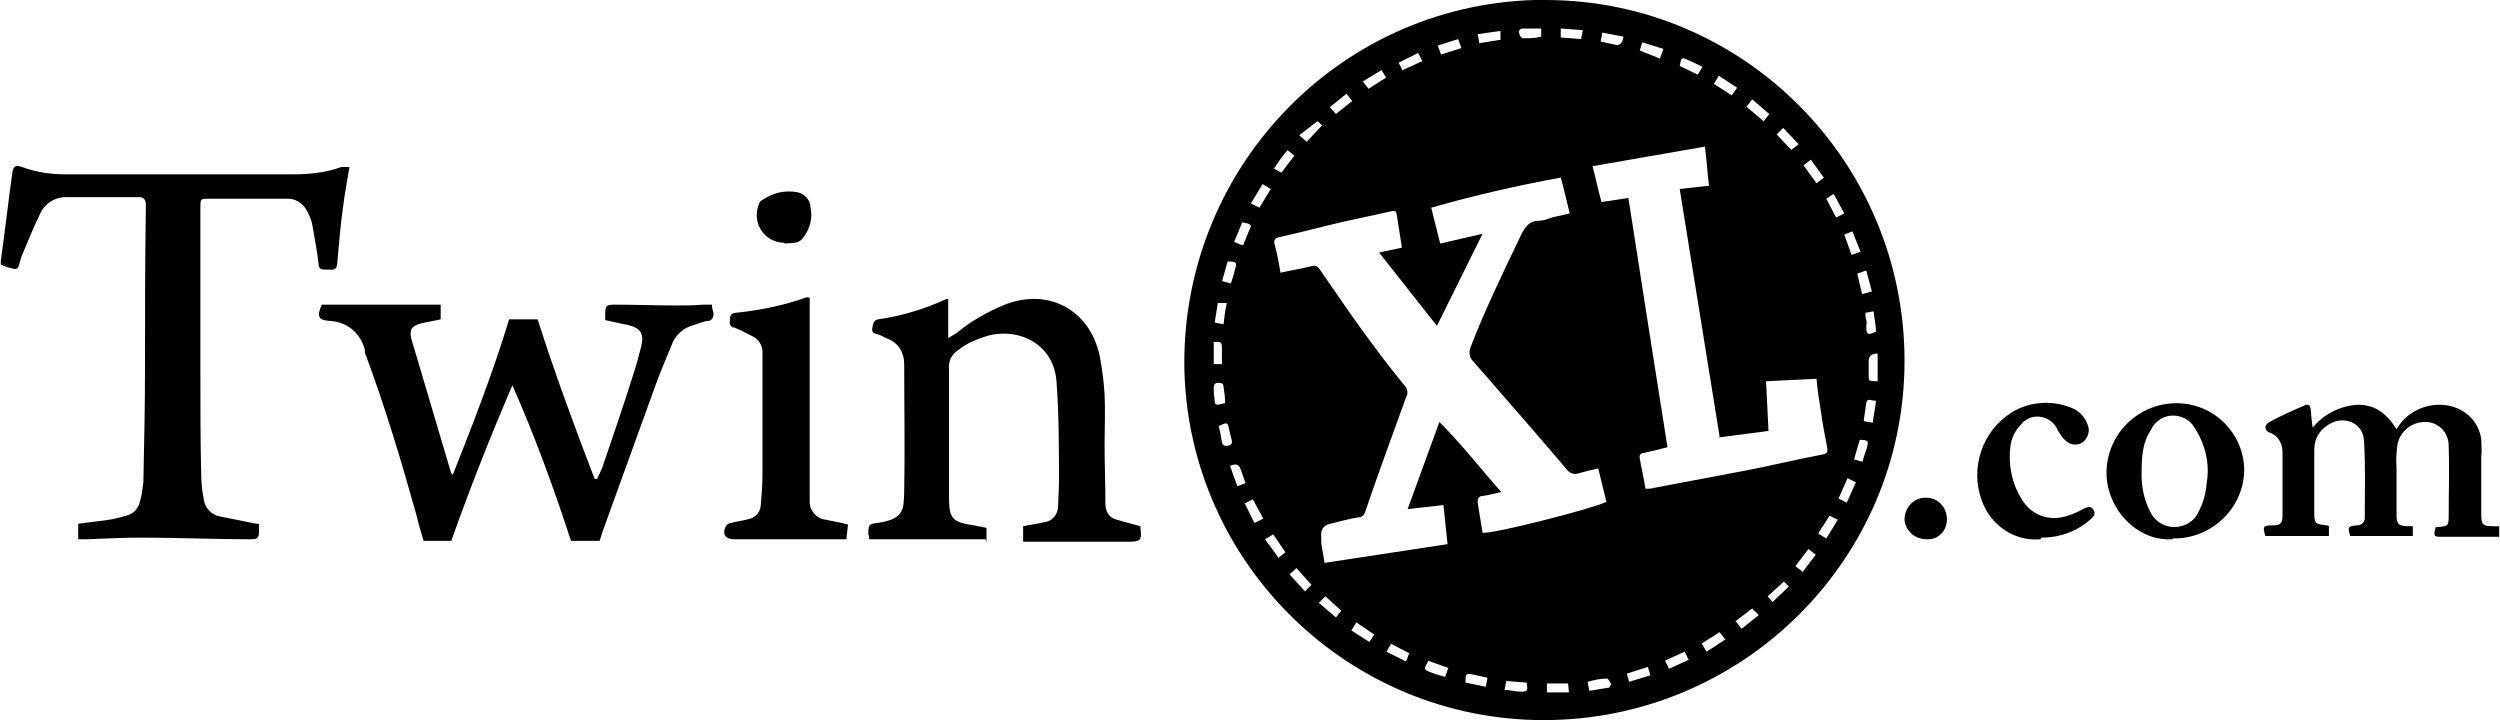
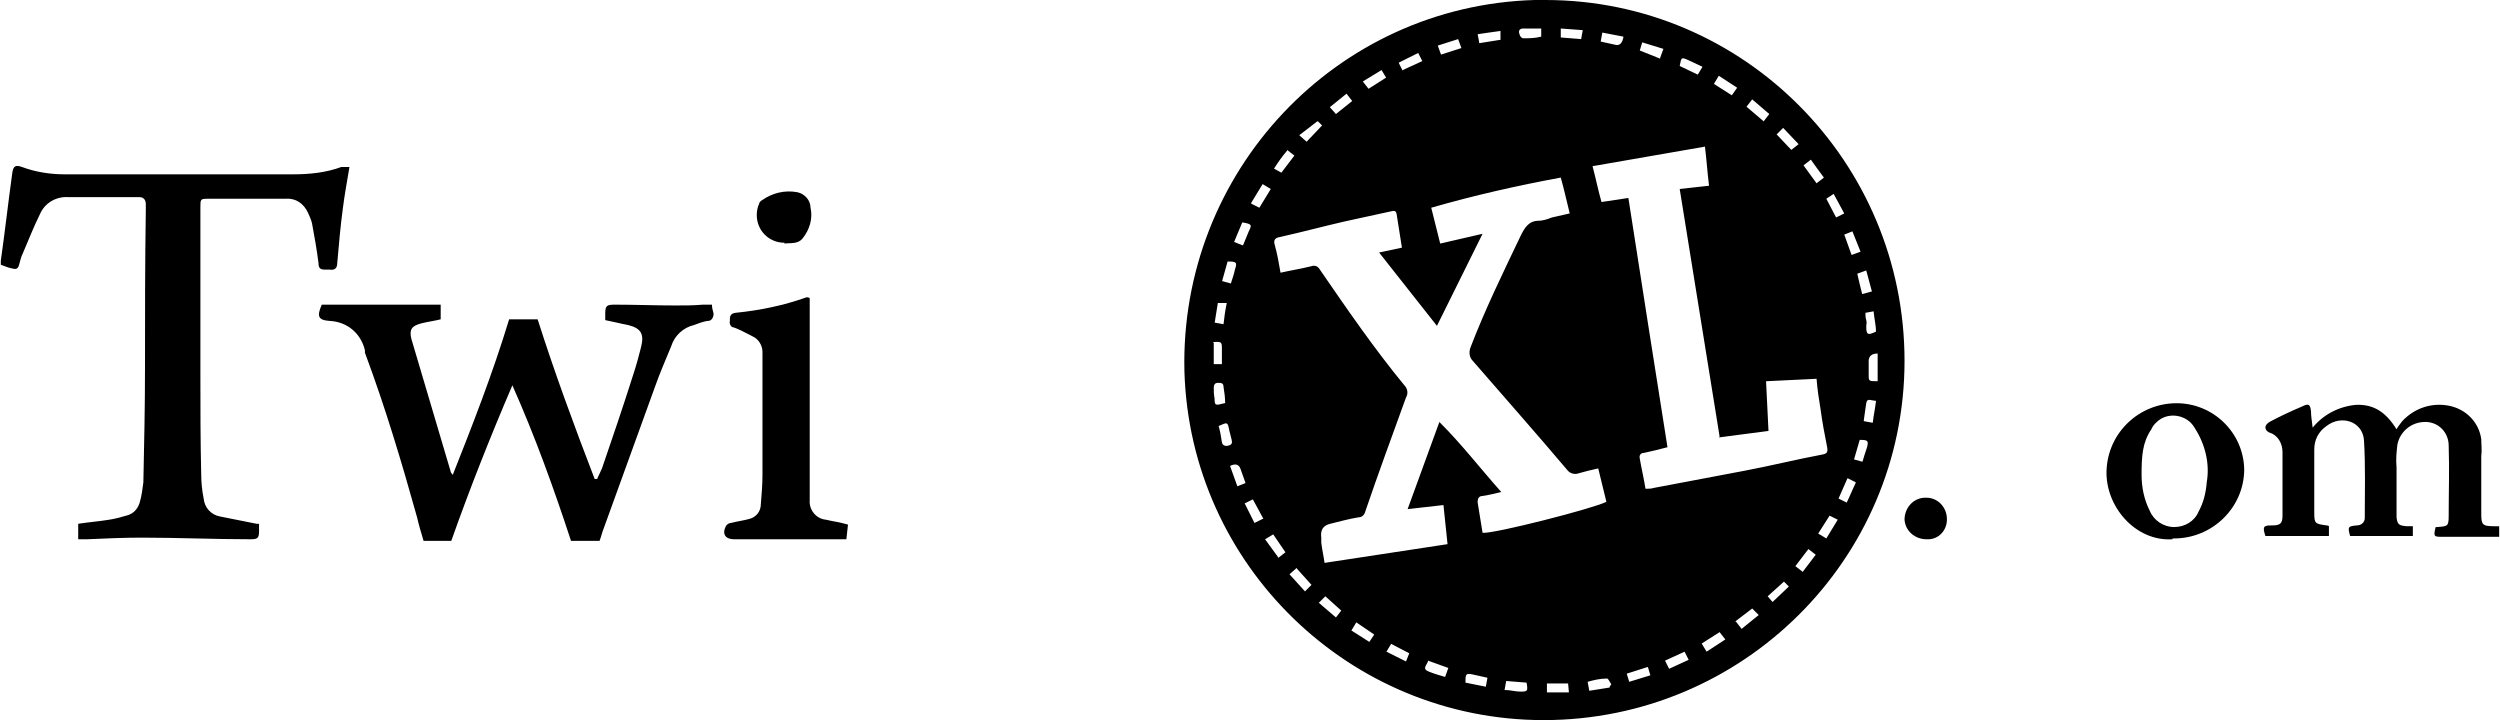
<svg xmlns="http://www.w3.org/2000/svg" id="Layer_1" version="1.1" viewBox="0 0 306.9 88.4">
  <path d="M189.7,0c24.4,0,44.1,19.9,44.1,44.3,0,24.4-19.9,44.1-44.3,44.1-23.8,0-43.4-19-44.1-42.8C144.8,21.1,164,.7,188.4,0c.4,0,.9,0,1.3,0ZM157.1,33.5c1.3-.3,2.6-.5,3.8-.8.6-.2.9,0,1.2.5,3.3,4.8,6.6,9.6,10.3,14.1.4.4.5,1,.2,1.5-1.7,4.7-3.4,9.3-5,14-.1.4-.4.7-.8.7-1.2.2-2.3.5-3.5.8q-1.3.3-1.1,1.7v.6c.1.9.3,1.7.4,2.5l15.1-2.3-.5-4.8-4.4.5,3.9-10.7c2.8,2.8,5.1,5.8,7.6,8.6-.9.2-1.6.4-2.4.5-.3,0-.5.3-.5.6,0,0,0,.1,0,.2.2,1.2.4,2.5.6,3.7,1.2.2,13.7-3,15.2-3.8l-1-4.1c-.9.2-1.7.4-2.4.6-.5.2-1.1,0-1.4-.4-3.8-4.5-7.7-8.9-11.6-13.4-.4-.4-.5-1-.3-1.6,1.8-4.7,4-9.2,6.2-13.8.5-1,1-1.8,2.2-1.8.5,0,1.1-.2,1.6-.4l2.2-.5c-.4-1.6-.7-3-1.1-4.4-5.4,1-10.7,2.2-15.9,3.7.4,1.5.7,2.9,1.1,4.4l5.2-1.2c-1.9,3.8-3.7,7.5-5.6,11.3l-7.1-9,2.8-.6c-.2-1.3-.4-2.5-.6-3.8-.1-.8-.2-.8-1-.6-1.8.4-3.7.8-5.5,1.2-2.6.6-5.2,1.3-7.9,1.9-.6.1-.8.4-.6,1,.3,1.1.5,2.2.7,3.4ZM211.1,53.6l-4.9-30.4,3.6-.4c-.2-1.6-.3-3.2-.5-4.8l-13.8,2.4c.4,1.5.7,3,1.1,4.4l3.3-.5c1.6,10.3,3.2,20.5,4.8,30.6-1.1.3-2,.5-2.9.7-.4,0-.6.3-.5.7.2,1.2.5,2.4.7,3.7.4,0,.7,0,1-.1,3.7-.7,7.4-1.4,11.1-2.1,3.2-.6,6.4-1.4,9.6-2,.6-.1.7-.3.6-.9-.3-1.5-.6-3.1-.8-4.6-.2-1.2-.4-2.5-.5-3.8l-6.2.3c.1,2.1.2,4.1.3,6.1l-6.1.8ZM230.5,43.4q-1,0-1.1.8v1.8c0,.8,0,.8,1.1.8v-3.4ZM216.5,14.9l.7-.9-2.1-1.8-.7.9,2,1.7ZM161.7,14.9l-2.2,1.7.9.8,1.9-2-.5-.5ZM150,34.5l1.1.3c.2-.6.4-1.2.5-1.7.3-.9.2-1-.9-1l-.7,2.5ZM150.4,49.5c0-.7-.1-1.4-.2-2,0-.5-.3-.5-.7-.5s-.5.3-.5.6,0,.9.1,1.3c0,.9.1.9,1.2.6h0ZM189.2,3.5h-2.2c-.4,0-.6.2-.5.6s.3.6.5.6c.7,0,1.4,0,2.2-.2v-1ZM199.3,4.5l-2.6-.5-.2,1.1,1.8.4q.8.2,1-1h0ZM197.6,84.3l.2-.3c-.2-.3-.4-.8-.6-.7-.8,0-1.6.2-2.3.4l.2,1.1,2.5-.4ZM202.2,81.9l-2.5.8.3,1,2.6-.8-.3-1ZM170.8,79l-.6,1,2.4,1.2.4-1-2.3-1.2ZM230.1,38.2l-1.1.2c0,.3,0,.6.1.9s0,.5,0,.8c0,1,.2,1.1,1.2.6,0-.7-.2-1.5-.3-2.5h0ZM217.6,73.9l2-1.9-.6-.6-2,1.8.6.7ZM224.2,66.1l1.4-2.3-1-.5-1.4,2.2,1,.6ZM221.4,20.3l1.6,2.2.9-.7c-.6-.8-1.1-1.5-1.6-2.2l-.9.7ZM218.1,16.5l1.8,1.9.9-.7-1.9-2-.8.8ZM153.6,25l1,.5,1.4-2.3-1-.6-1.4,2.3ZM184.7,84.7c.7,0,1.3.2,1.9.2.9,0,1,0,.8-1.1l-2.5-.2-.2,1.1ZM226.4,28.8l.9,2.5,1.1-.4-1-2.5-1,.4ZM175.3,81.2c-.2.5-.7.9,0,1.2.7.3,1.4.5,2.1.7l.4-1.1-2.5-.9ZM213.3,10.8l-2.3-1.5-.6,1,2.2,1.4.7-1ZM170.2,9.6l-.6-1-2.3,1.4.7.9,2.2-1.4ZM168.7,77.9l-2.2-1.5-.6,1,2.2,1.4.6-.9ZM158,18.5c-.6.7-1.1,1.4-1.6,2.2l.9.5,1.6-2.1-.9-.7ZM208.4,9.2l.6-1-1.7-.8c-.9-.4-.9-.4-1.1.7l2.3,1.1ZM222,67.4l-1.6,2.1.9.7,1.6-2.1-.9-.7ZM203.8,7.1l.4-1.1-2.6-.8-.3,1,2.5,1ZM156.9,68.5l.9-.7-1.5-2.2-1,.6,1.6,2.2ZM227.8,59.2l-1-.5-1.1,2.5,1,.5c.4-.8.7-1.6,1.1-2.4ZM151,57.2l.9,2.5,1-.4c-.2-.6-.4-1.1-.6-1.7q-.3-.9-1.3-.4h0ZM155.1,63.7l-1.3-2.4-1,.5,1.2,2.4,1-.5ZM194.3,3.7l-2.7-.2v1.1l2.5.2.2-1.1ZM228.6,56.8c.2-.7.4-1.3.6-1.9.2-.8.1-.9-.9-.9l-.7,2.4,1.1.3ZM149.6,52.3c.2.7.3,1.3.4,2,.1.4.4.5.8.4s.5-.3.4-.7c-.1-.4-.2-.8-.3-1.2-.2-1-.2-1-1.3-.5ZM176.9,6.7l2.5-.8-.4-1.1-2.5.8.4,1.1ZM159.2,69.7l-.9.8,1.9,2.1.8-.8-1.8-2ZM164.7,75l-2-1.8-.8.8,2.1,1.8.7-.9ZM149.1,39.6l1.1.2c.1-.9.2-1.7.4-2.6h-1.1c0,0-.4,2.5-.4,2.5ZM163.2,13.1l.8.9,2-1.6-.7-.9-2.1,1.7ZM182.4,84.3l.2-1.1-1.8-.4c-.9-.2-.9,0-.9,1l2.5.5ZM152.6,30.1l.7-1.7c.4-.8.4-.9-.8-1.1l-1,2.4,1,.4ZM172.2,8.6l2.4-1.1-.5-1-2.4,1.2.5,1ZM228.8,51.7l1.1.2c.1-.9.3-1.8.4-2.7-.6,0-1.1-.4-1.2.3s-.2,1.3-.3,2.1ZM149,42.1v2.6h1c0-.6,0-1.2,0-1.8,0-.9,0-1-1.1-.9ZM211.8,78.5l-.7-.9-2.2,1.4.6,1,2.3-1.5ZM207.3,81l-.5-1-2.4,1.1.5,1,2.4-1.1ZM229.8,35.8l-.7-2.6-1.1.4c.2.9.4,1.7.6,2.5l1.1-.3ZM224.2,24.4c.4.8.8,1.5,1.2,2.3l1-.5-1.3-2.4-.9.6ZM184.2,4.9v-1.1c-.1,0-2.8.4-2.8.4l.2,1.1,2.5-.4ZM213.1,76.3l.7.9,2.1-1.7-.8-.8-2.1,1.6ZM192.5,83.9h-2.6v1.1h2.7c0-.1-.1-1.1-.1-1.1Z" />
  <path d="M96.3,29.8c-1.9,0-3.4-1.5-3.4-3.4,0-.5.1-1,.3-1.4,0-.2.2-.3.3-.4,1.3-.9,2.8-1.3,4.4-1,.9.2,1.6,1,1.6,1.9.3,1.3-.1,2.7-1,3.8-.6.7-1.5.5-2.2.6Z" />
  <path d="M31.8,64.3c0,.4,0,.6,0,.9,0,.9-.2,1-1.1,1-4.4,0-8.9-.2-13.3-.2-2.2,0-4.5.1-6.7.2h-1.1v-1.9c1.3-.2,2.6-.3,3.8-.5.7-.1,1.4-.3,2.1-.5.9-.2,1.5-.9,1.7-1.8.2-.7.3-1.5.4-2.3.1-4.7.2-9.3.2-14,0-6.5,0-12.9.1-19.4v-.7c0-.5-.2-.9-.8-.9-1.2,0-2.5,0-3.7,0-1.7,0-3.3,0-5,0-1.5-.1-2.9.7-3.5,2.1-.8,1.6-1.4,3.2-2.1,4.8-.2.4-.3.8-.4,1.2s-.2.8-.7.7c-.6-.1-1.1-.3-1.6-.5,0,0,0-.3,0-.5.5-3.5.9-7.1,1.4-10.7.1-.9.4-1.1,1.2-.8,1.6.6,3.4.9,5.2.9h28.1c2,0,4-.2,5.9-.9.3,0,.7,0,1,0-.3,1.8-.6,3.4-.8,5-.3,2.2-.5,4.5-.7,6.8,0,.6-.3.9-.9.8h-.6c-.6,0-.8-.2-.8-.8-.2-1.6-.5-3.3-.8-4.9-.1-.4-.3-.9-.5-1.3-.5-1.1-1.5-1.8-2.7-1.7h-9.7c-.8,0-.8.1-.8,1.1v20.4c0,4.1,0,8.2.1,12.3,0,1,.1,2,.3,3,.1,1.1.9,2,2,2.2,1.5.3,3,.6,4.5.9.1,0,.4,0,.7,0Z" />
  <path d="M55.5,58.5c2.5-6.3,5-12.7,7-19.3h3.5c2.1,6.6,4.5,13.1,7,19.6h.3c.2-.4.4-.9.6-1.3,1.3-3.8,2.6-7.6,3.8-11.4.4-1.2.7-2.3,1-3.5.4-1.6,0-2.3-1.6-2.7-.5-.1-1-.2-1.4-.3l-1.4-.3c0-.3,0-.5,0-.8,0-1,.2-1.1,1.2-1.1,2.5,0,4.9.1,7.4.1,1.1,0,2.3,0,3.4-.1h1.1c0,.4.1.7.2,1.1,0,.4-.2.9-.7.9,0,0,0,0-.1,0-.5.1-1.1.3-1.6.5-1.3.3-2.4,1.3-2.8,2.6-.7,1.7-1.4,3.3-2,5-2.1,5.8-4.2,11.6-6.3,17.4-.2.5-.3,1-.5,1.5h-3.5c-2.1-6.4-4.4-12.8-7.2-19.1-2.7,6.3-5.2,12.6-7.5,19.1h-3.4c-.3-1-.6-2-.8-2.9-1.9-6.8-3.9-13.5-6.4-20.2,0,0,0-.2,0-.3-.5-2.1-2.2-3.5-4.3-3.6-1.5-.1-1.6-.6-1-2h14.6v1.8c-.8.2-1.6.3-2.4.5-1.1.3-1.5.7-1.2,1.9,1.6,5.4,3.2,10.8,4.8,16.2,0,.2.2.4.3.5h.3Z" />
-   <path d="M121,66.2h-14.3c0-.2,0-.4-.1-.6,0-1.1,0-1.3,1.1-1.4,3.4-.5,3.2-1.7,3.3-3.8.1-5.2,0-10.4,0-15.7,0-1.4-.7-2.6-2-3.1-.5-.2-.9-.5-1.4-.6s-.6-.4-.5-.8.1-.9.7-1c2.9-.4,5.8-1.3,8.4-2.5h.2v4.8c.3-.2.7-.4,1-.6,1.7-1.4,3.6-2.5,5.7-3.4,5.5-2.3,10.7.5,11.9,6.2.3,1.6.5,3.1.6,4.7.1,2.1,0,4.2,0,6.3s.1,4.8.1,7.2c0,.9.5,1.7,1.4,1.9l2.9.8c0,0,0,.1,0,.2.2,1.6,0,1.7-1.6,1.7-3.9,0-7.7,0-11.6,0h-1.2v-1.9c.9-.2,1.8-.3,2.6-.5,1-.1,1.7-1,1.7-2,0-1,.1-2,.1-2.9,0-4.1,0-8.2-.3-12.3-.3-4.6-4.5-6.7-8.4-5.7-1.3.4-2.6.9-3.7,1.8-.8.5-1.2,1.4-1.1,2.3,0,5.2,0,10.4,0,15.7,0,2.7.4,3.1,3.1,3.5l1.5.3v1.8Z" />
  <path d="M99.4,36.6v1c0,6.2,0,12.3,0,18.5,0,1.8,0,3.6,0,5.3-.1,1.2.8,2.3,2,2.4.8.2,1.7.3,2.7.6l-.2,1.8h-13.2c0,0-.6,0-.6,0-1,0-1.5-.6-1-1.6.1-.2.4-.4.6-.4.8-.2,1.6-.3,2.3-.5.8-.2,1.4-.9,1.4-1.8.1-1.2.2-2.4.2-3.6v-15.1c0-.8-.5-1.6-1.2-1.9-.8-.4-1.5-.8-2.3-1.1-.4,0-.6-.5-.5-.8,0,0,0,0,0-.1,0-.4,0-.8.7-.9,3-.3,5.9-.9,8.7-1.9,0,0,0,0,.2,0Z" />
  <path d="M286,65.8h-7.9c-.4-1.2-.2-1.3.8-1.3s1.3-.2,1.3-1.2v-7.8c0-1.1-.6-2.1-1.6-2.4-.3-.1-.5-.4-.5-.6,0-.3.2-.5.5-.7,1.3-.7,2.6-1.3,4-1.9.8-.4,1-.3,1.1.6,0,.6.1,1.1.2,2,1.3-1.6,3.2-2.6,5.3-2.8,2.2-.1,3.7.9,5,3,.2-.4.5-.7.7-1,1.5-1.6,3.6-2.3,5.7-1.9,2.1.4,3.7,2,4,4.1,0,.7.1,1.4,0,2.1v7c0,1.4.1,1.6,1.6,1.6.2,0,.4,0,.6,0v1.3h-6.9c-1.1,0-1.2,0-.9-1.2,0,0,.1,0,.2,0,1.3-.1,1.4-.1,1.4-1.4,0-2.8.1-5.7,0-8.6,0-1.5-1.1-2.8-2.7-2.9,0,0-.1,0-.2,0-1.7,0-3.1,1.2-3.4,2.8-.1.9-.2,1.8-.1,2.8v5.3c0,.3,0,.6,0,.8.1.9.3,1,1.2,1.1.2,0,.5,0,.8,0v1.2h-7.7c-.3-1.1-.3-1.2.8-1.3.6,0,1-.4,1-.9,0-3.2.1-6.4-.1-9.6-.2-2.3-2.8-3.1-4.6-1.7-1,.7-1.5,1.7-1.5,2.9v7.7c0,1.4.1,1.4,1.5,1.6.1,0,.2,0,.3.1v1.2Z" />
  <path d="M266.7,66.2c-4.6.3-8.3-4.1-8.1-8.5.2-4.6,4-8.2,8.6-8.2,4.5,0,8.2,3.6,8.3,8.1,0,0,0,0,0,0,0,4.7-3.9,8.5-8.6,8.5,0,0-.1,0-.2,0ZM262.9,58.3c0,1.5.3,3,1,4.4.5,1.2,1.7,2,3,2,1.3,0,2.5-.7,3-1.9.6-1.1.9-2.3,1-3.6.4-2.3-.2-4.7-1.5-6.7-.8-1.4-2.7-1.9-4.1-1.1-.5.3-1,.8-1.2,1.3-1.1,1.6-1.2,3.3-1.2,5.6Z" />
-   <path d="M250.5,66.2c-3.2.3-6.1-1.7-7.2-4.7-1.5-4,0-8.6,3.7-10.9,2.3-1.4,5.2-1.5,7.6-.4.8.4,1.4,1.1,1.7,2,.3.7,0,1.5-.5,2-.6.5-1.5.5-2.1,0-.5-.4-.8-.9-1.1-1.4-.5-1.3-2.1-2-3.4-1.5-.4.2-.8.4-1,.7-.8.8-1.3,1.8-1.4,2.8-.3,2.3.2,4.6,1.4,6.5,1,1.7,2.9,2.6,4.9,2.2,1-.2,1.9-.6,2.8-1.1.5-.2.8-.3,1.1.2s0,.8-.2,1c-1.7,1.6-3.9,2.4-6.2,2.4Z" />
  <path d="M236.5,66.2c-1.4,0-2.6-1-2.7-2.4,0-1.4,1-2.6,2.4-2.7.1,0,.2,0,.3,0,1.4,0,2.5,1.2,2.5,2.6,0,0,0,0,0,.1,0,1.3-1,2.4-2.3,2.4,0,0-.1,0-.2,0Z" />
</svg>